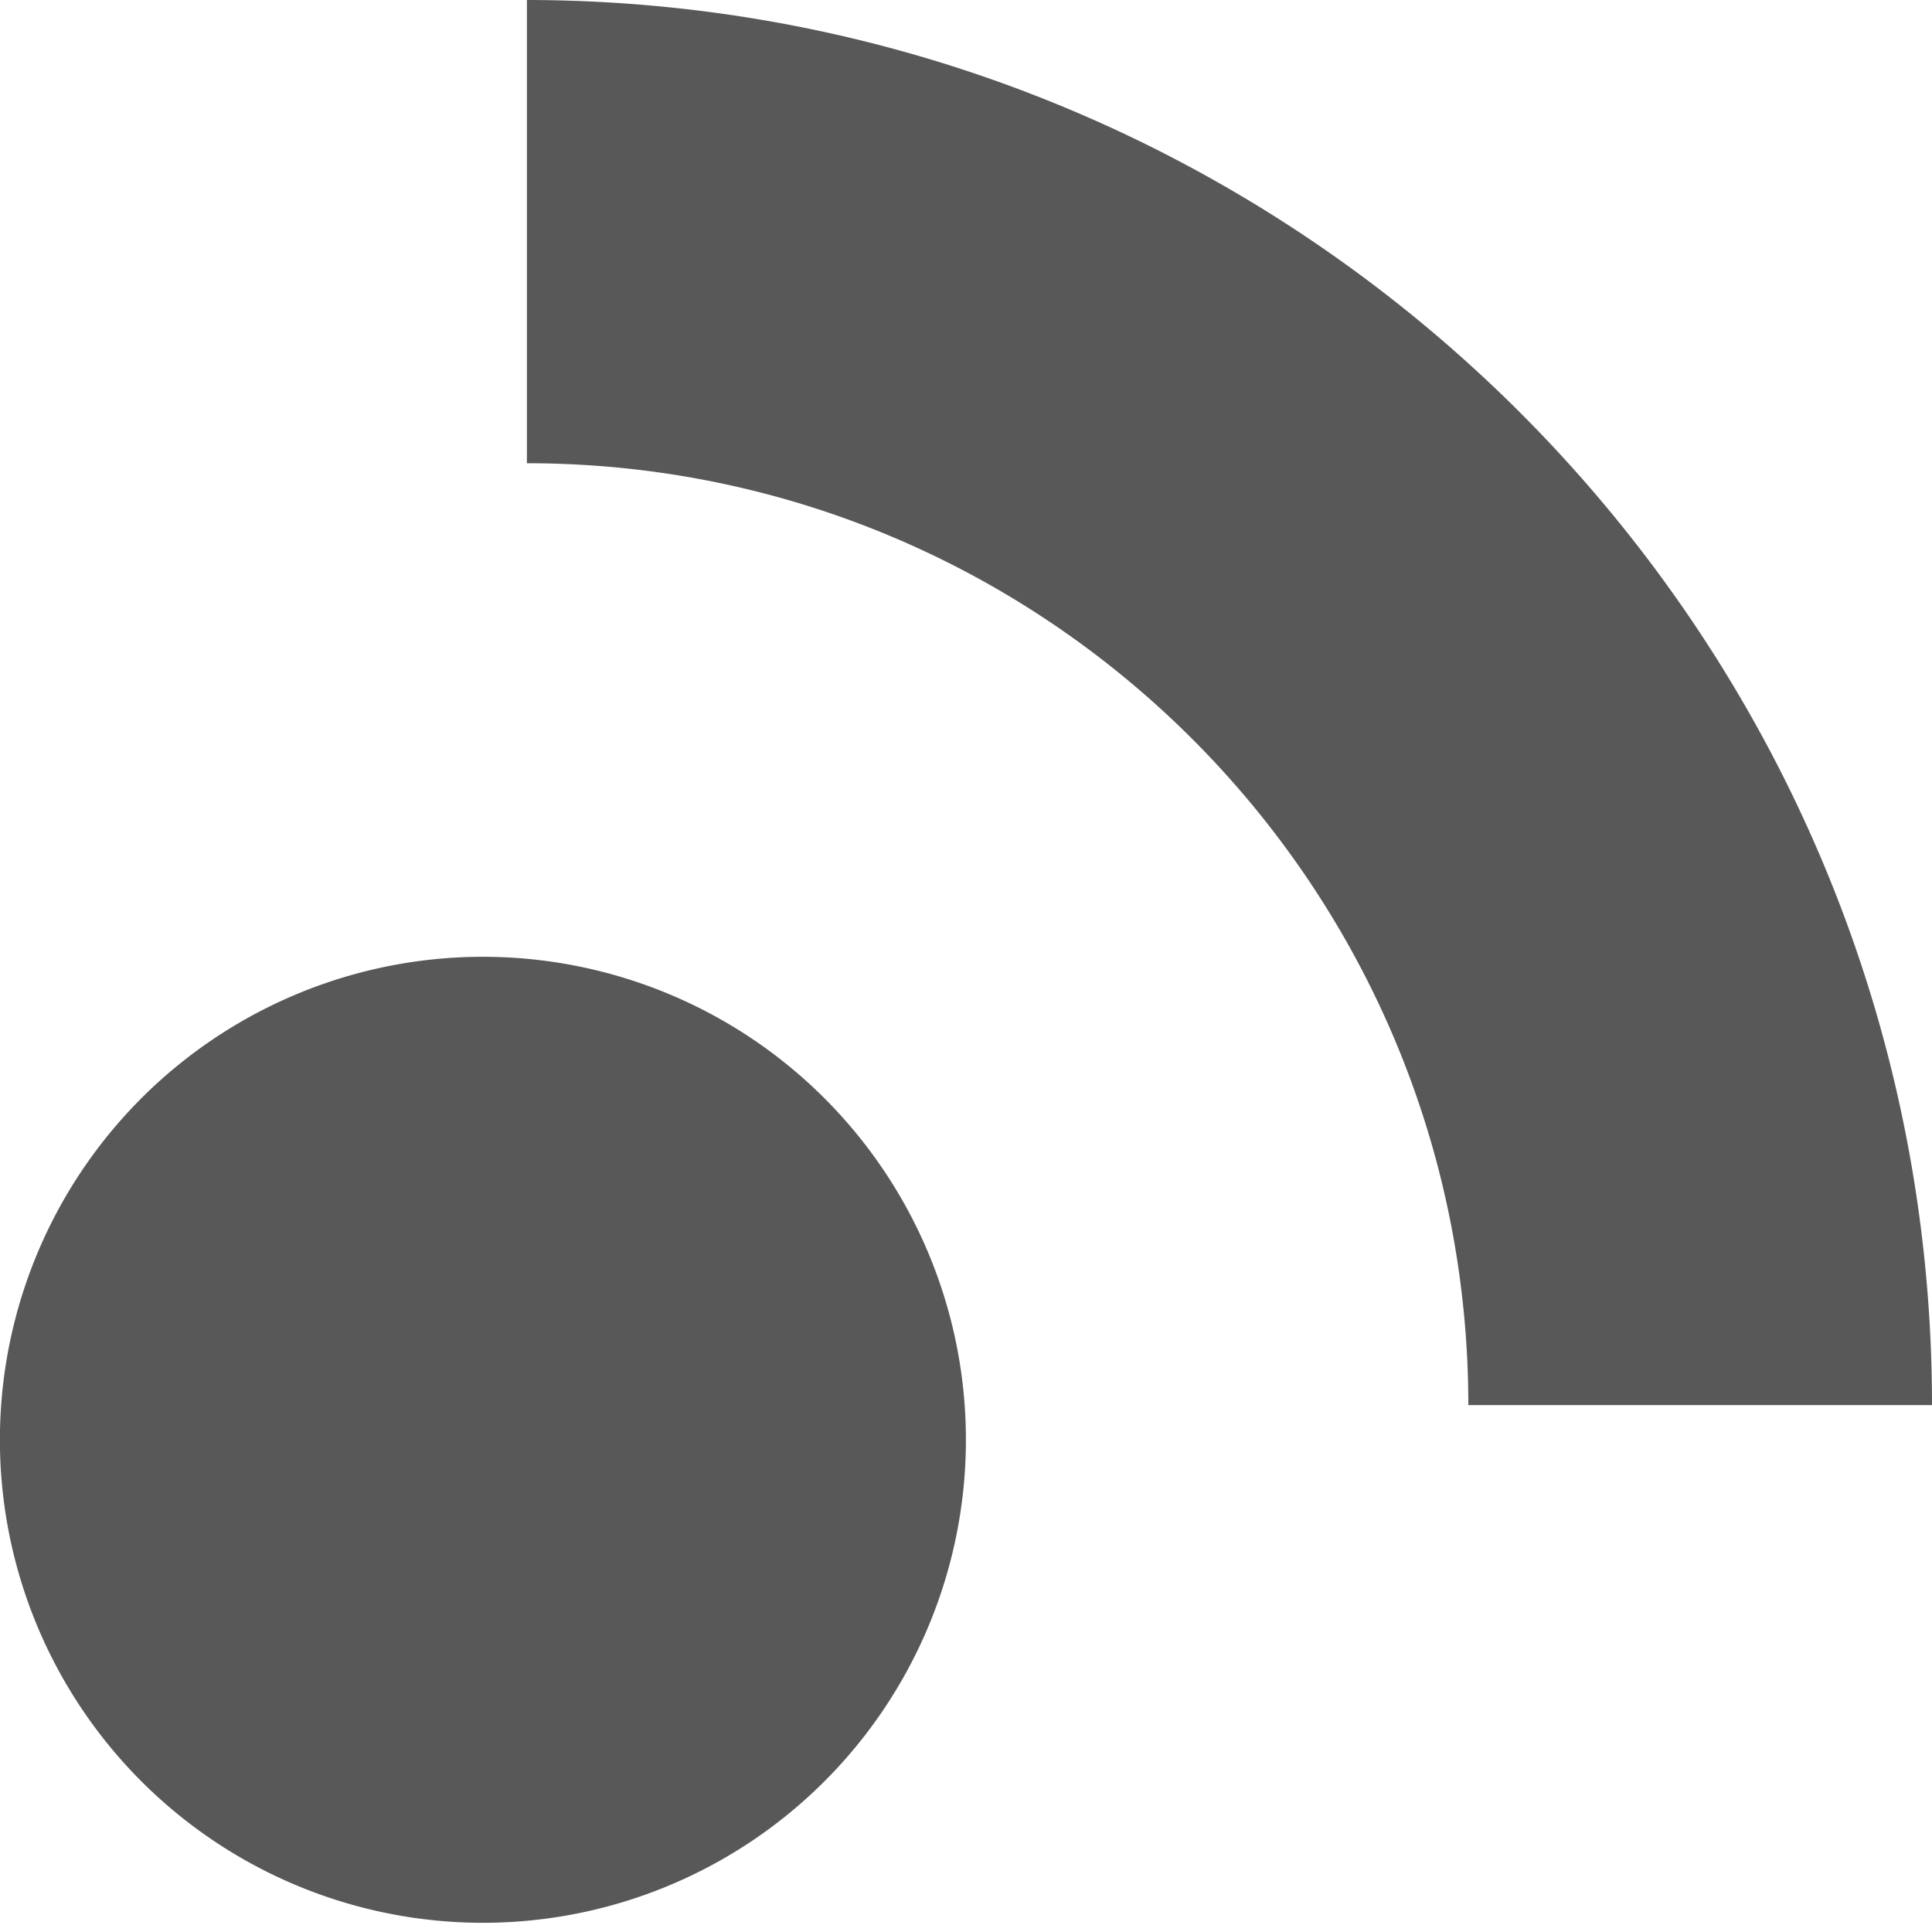
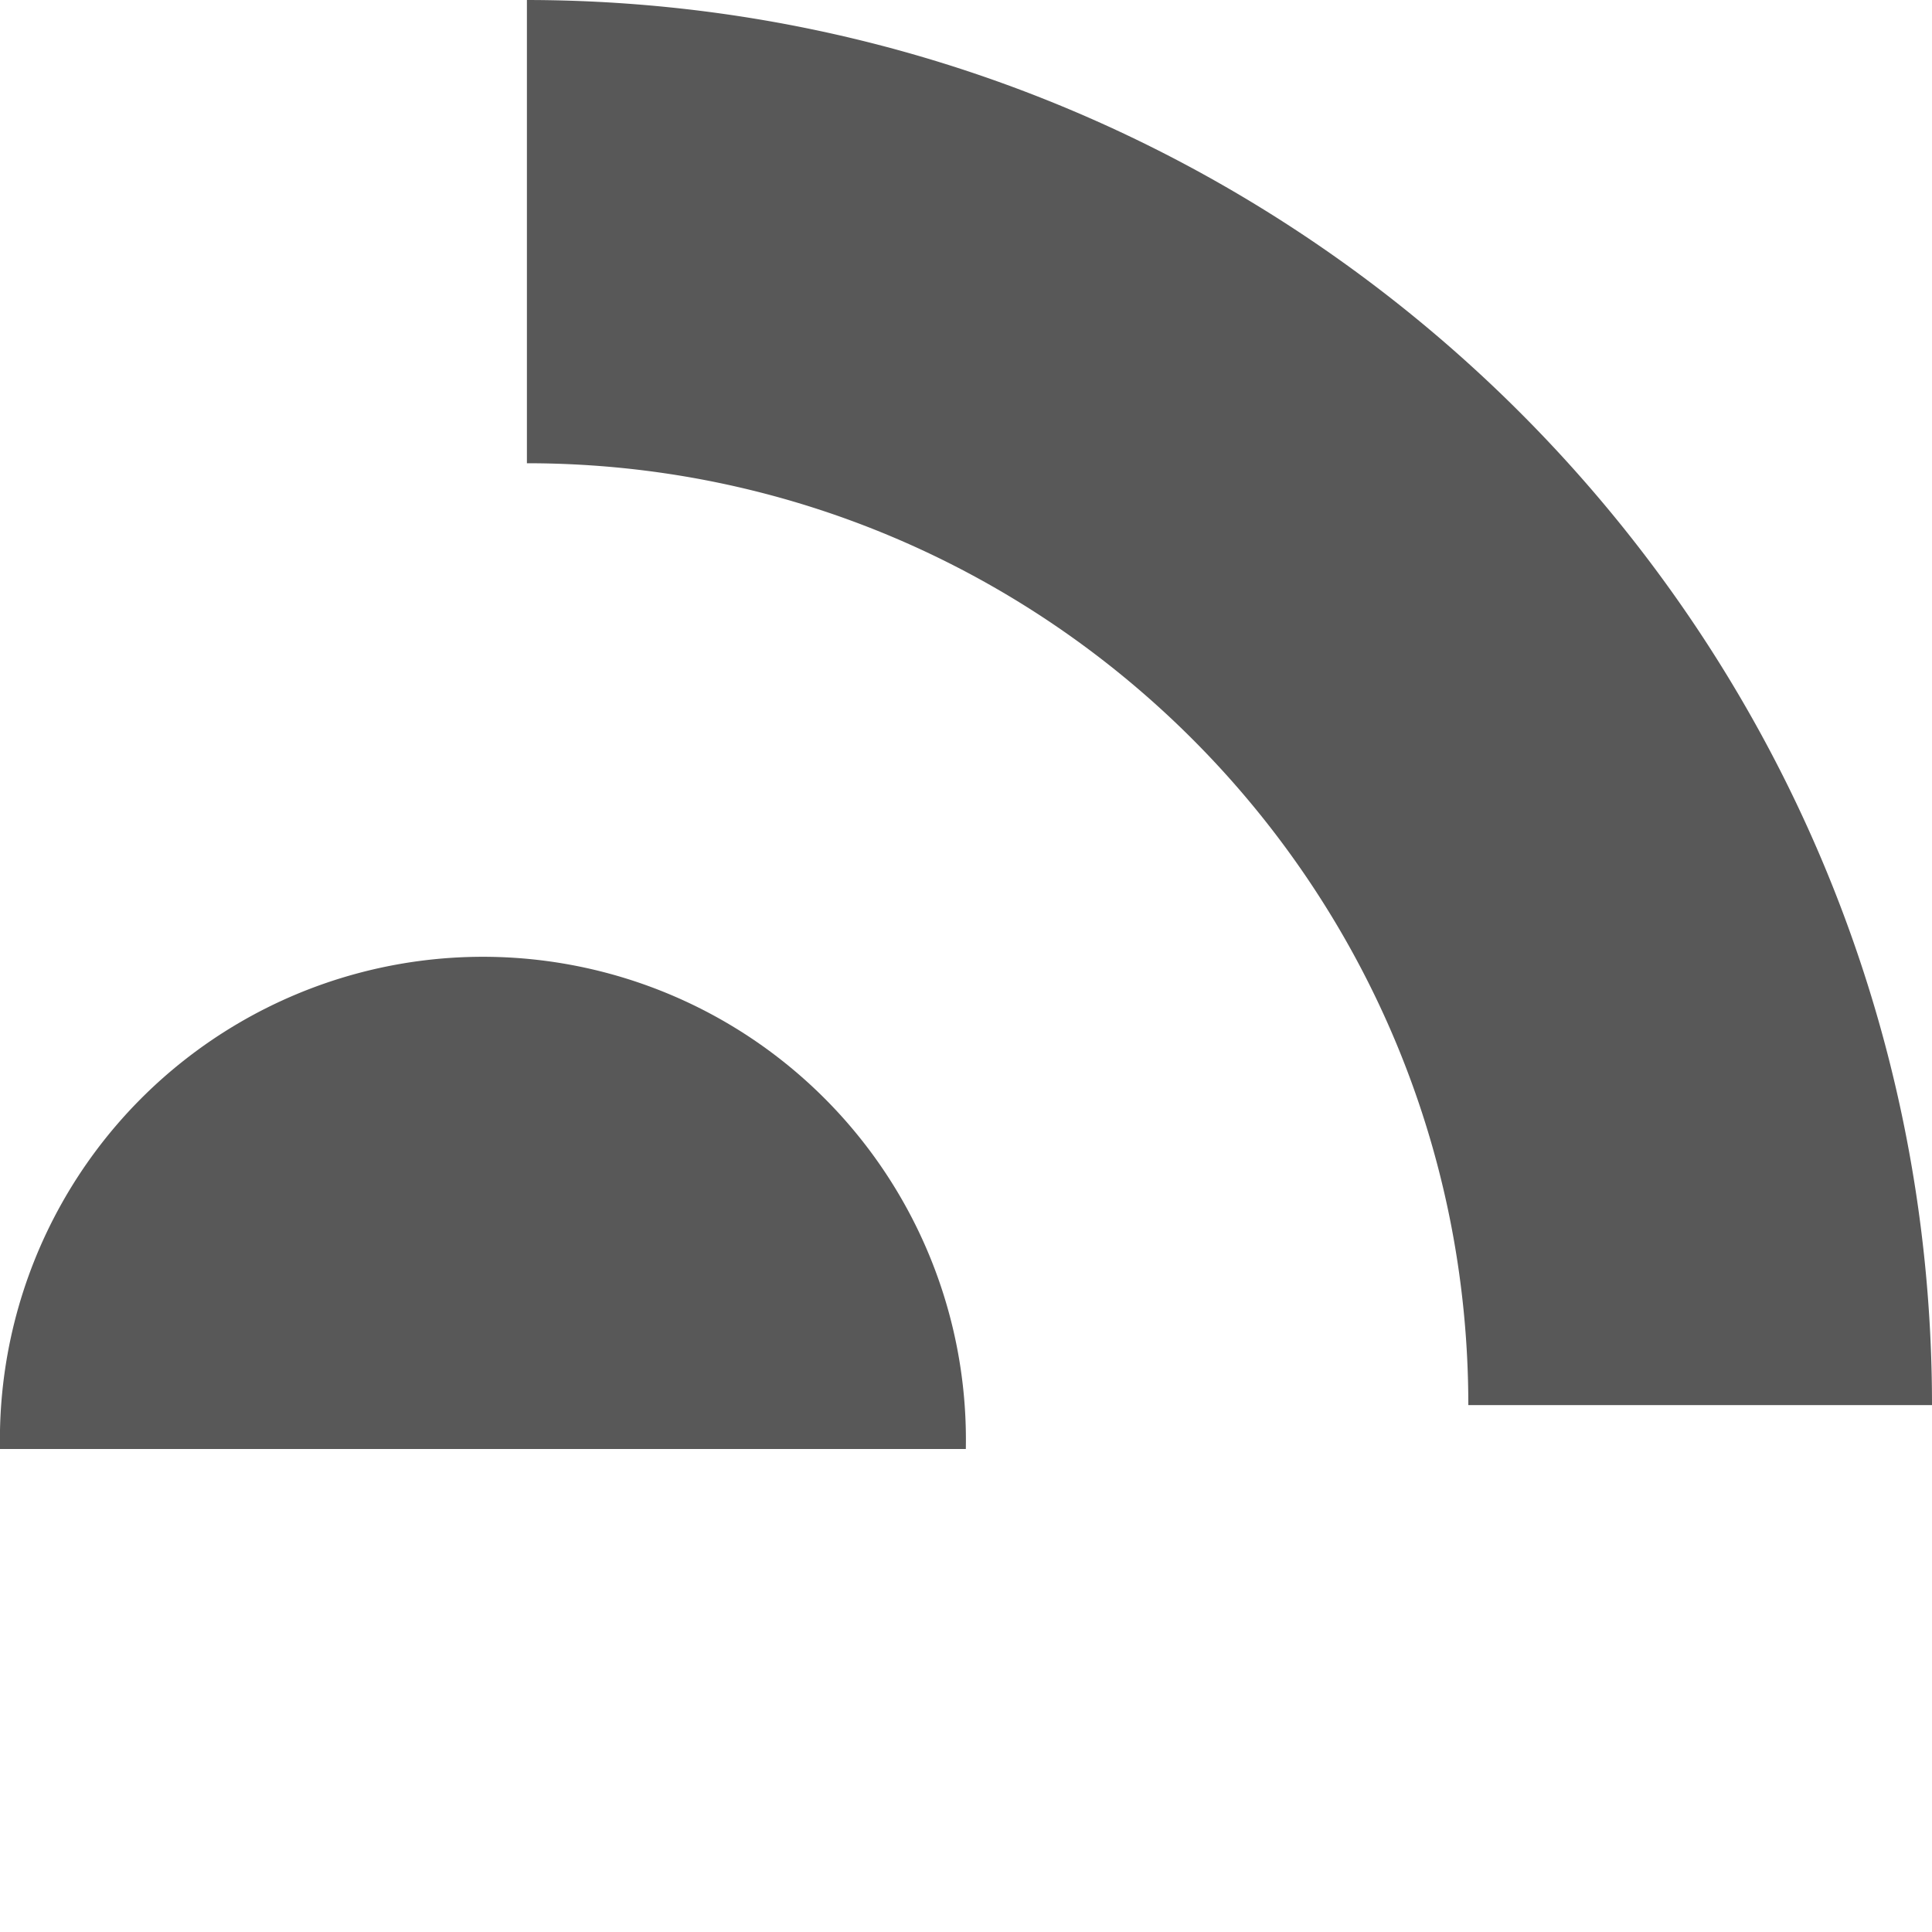
<svg xmlns="http://www.w3.org/2000/svg" width="22" height="22" viewBox="0 0 22 22">
-   <path fill="#585858" fill-rule="nonzero" d="M22 16h-5.28c0-5.916-4.798-10.725-10.72-10.725V0c8.824.01 16 7.183 16 16zm-22 .5a5.5 5.5 0 1 1 10.998 0A5.5 5.5 0 0 1 0 16.5z" />
+   <path fill="#585858" fill-rule="nonzero" d="M22 16h-5.28c0-5.916-4.798-10.725-10.72-10.725V0c8.824.01 16 7.183 16 16zm-22 .5a5.5 5.5 0 1 1 10.998 0z" />
</svg>